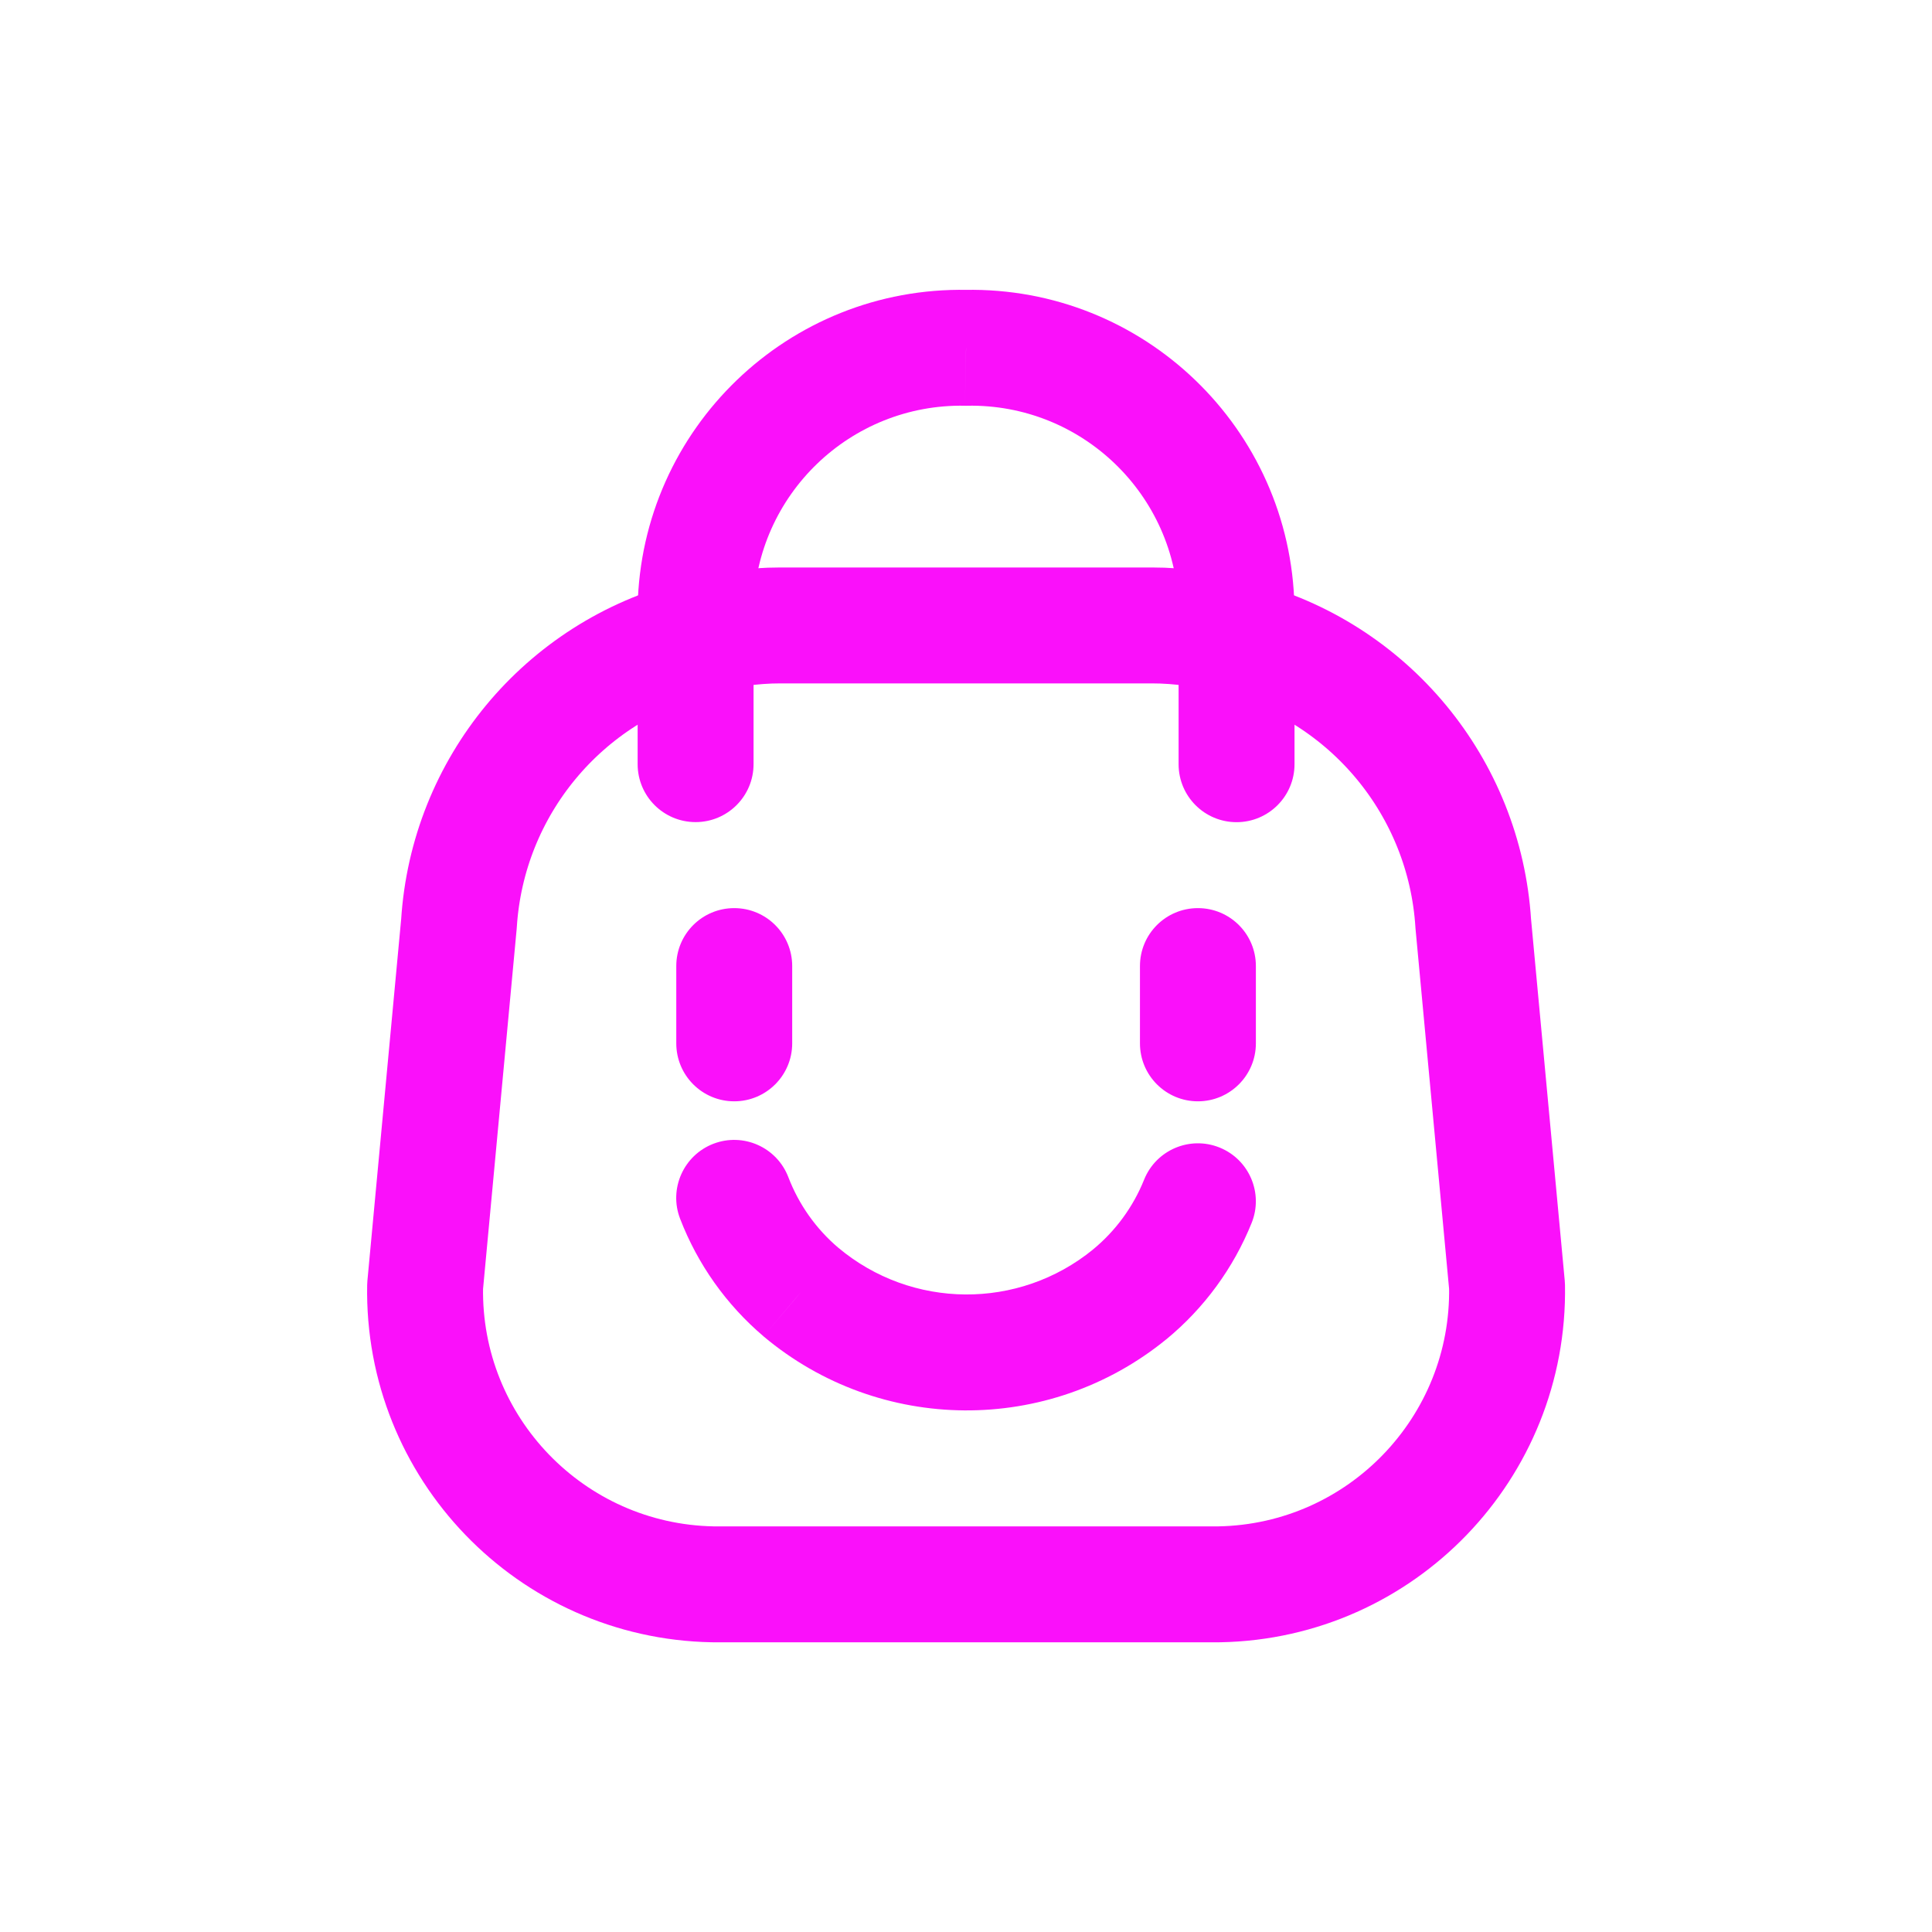
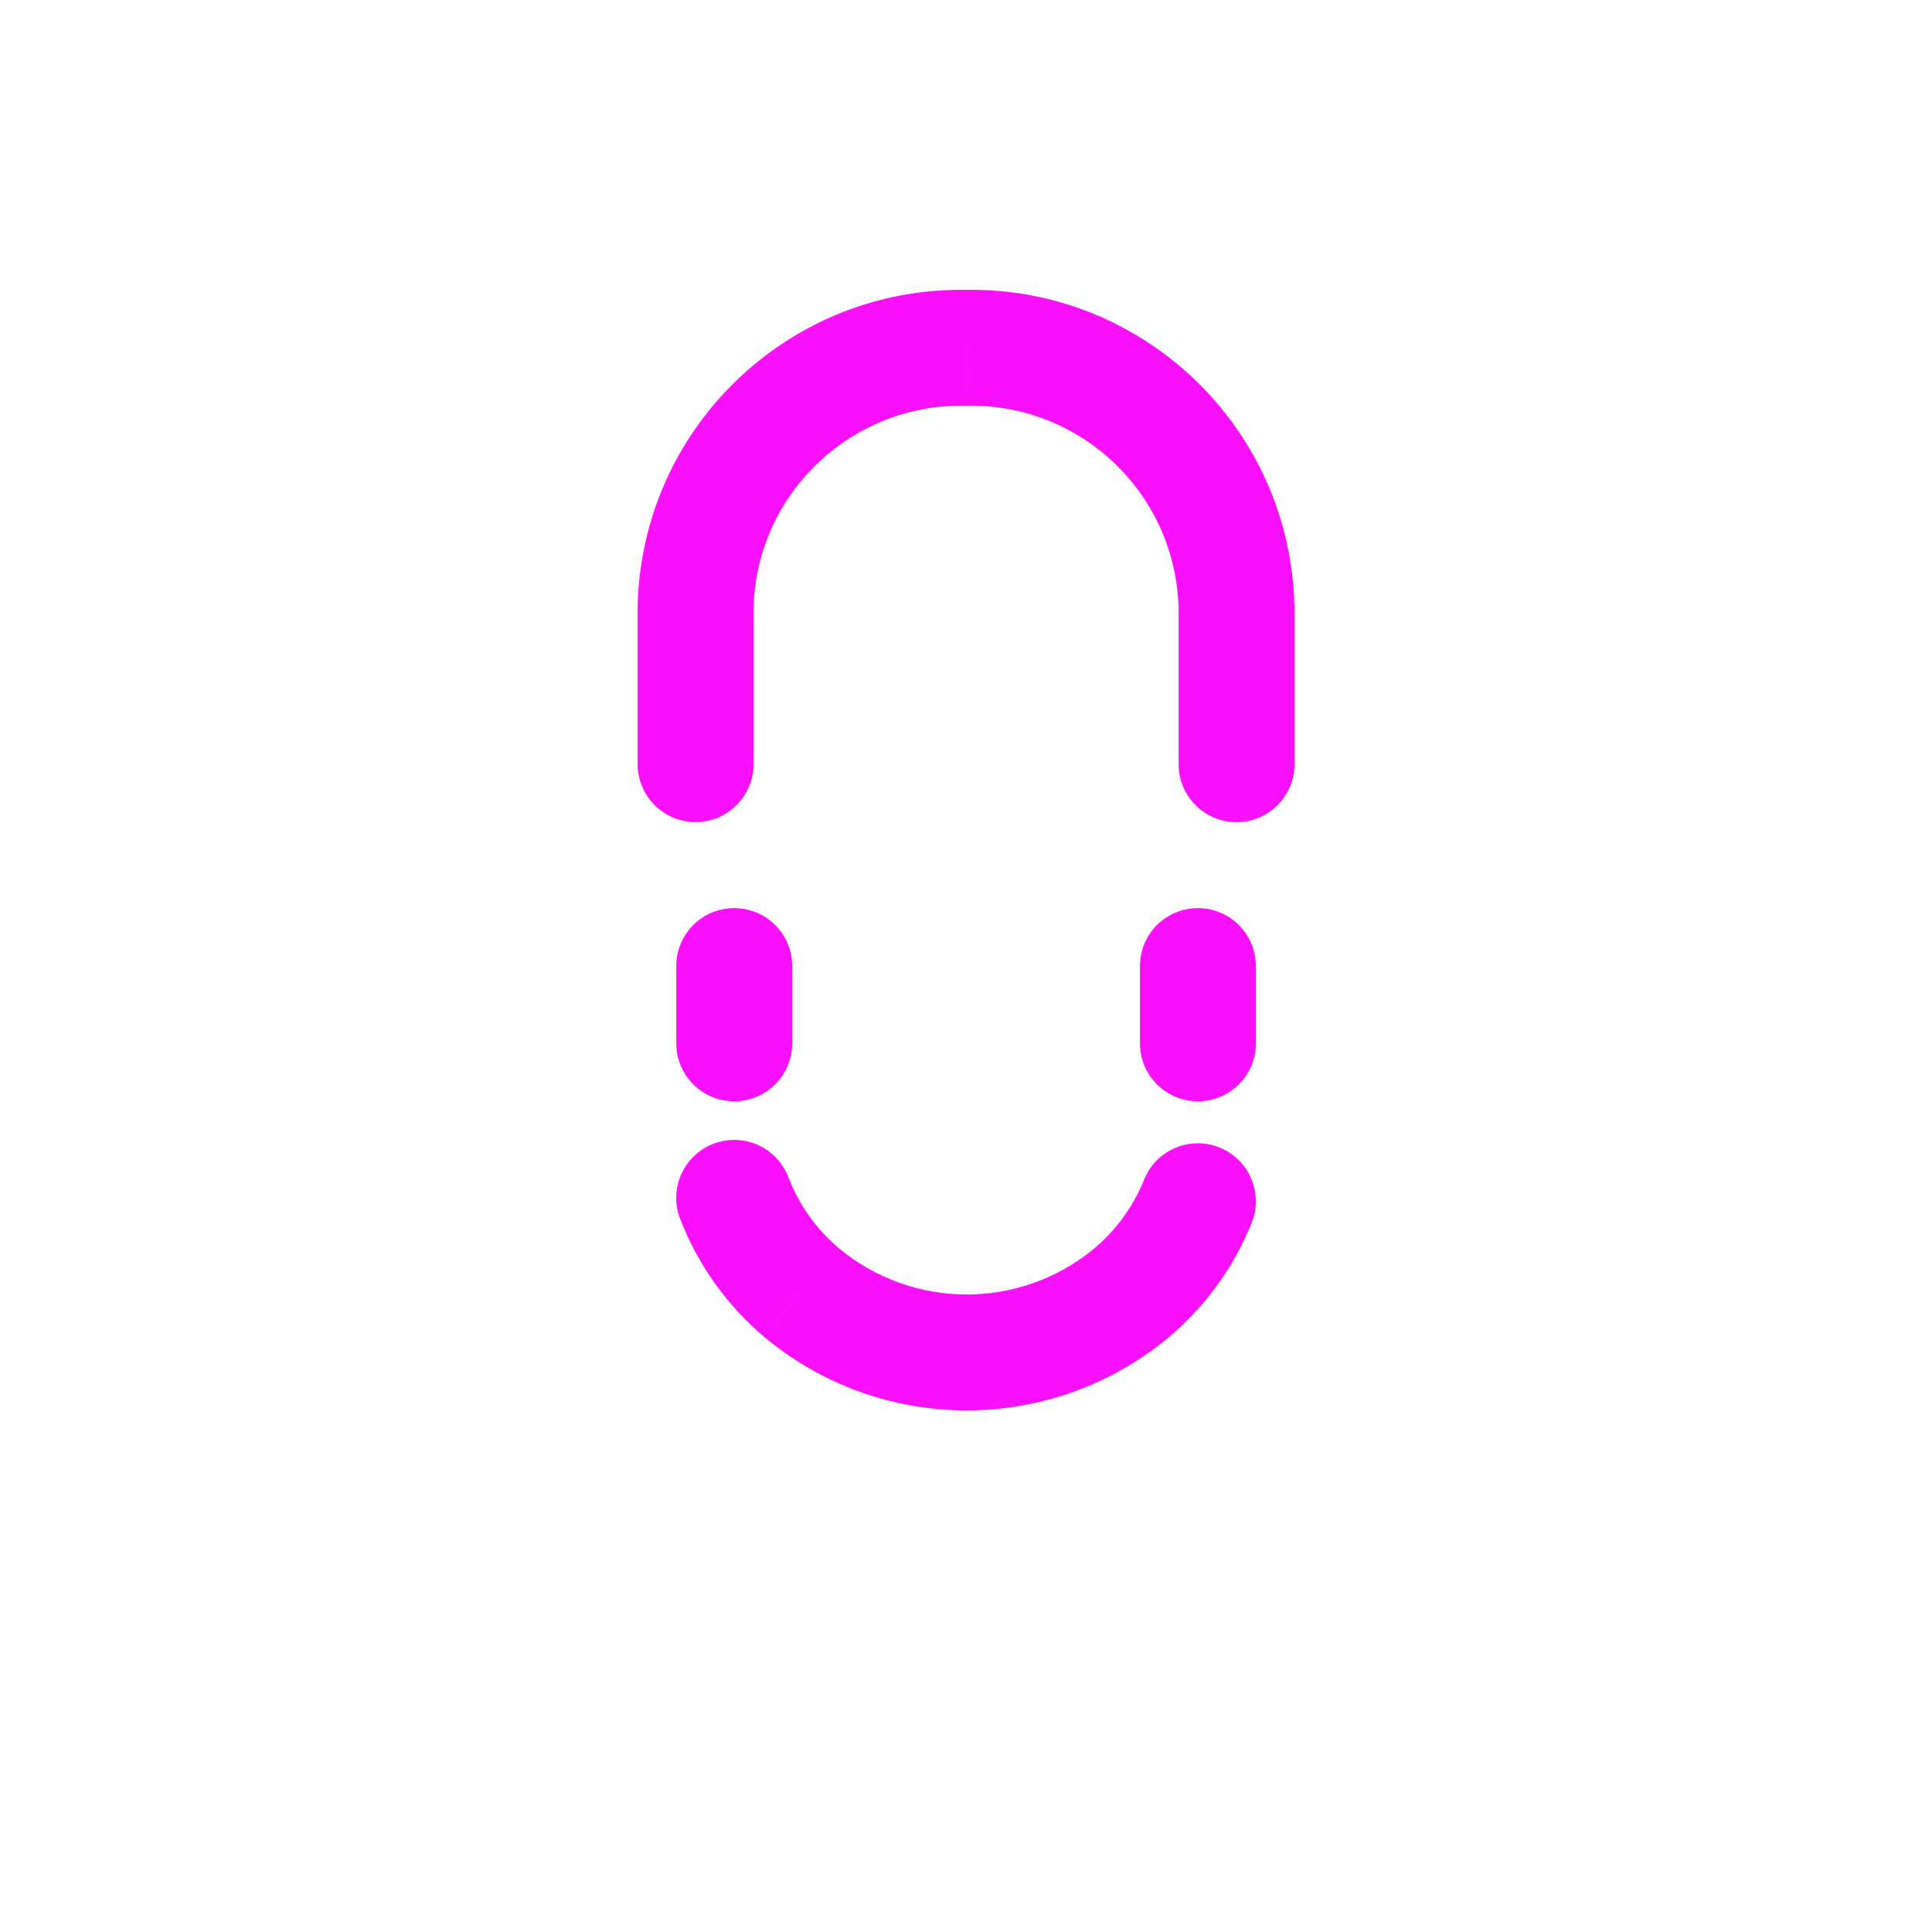
<svg xmlns="http://www.w3.org/2000/svg" width="800px" height="800px" viewBox="0 -0.5 25 25" fill="none">
  <g id="SVGRepo_bgCarrier" stroke-width="0" />
  <g id="SVGRepo_tracerCarrier" stroke-linecap="round" stroke-linejoin="round" />
  <g id="SVGRepo_iconCarrier">
-     <path fill-rule="evenodd" clip-rule="evenodd" d="M5.501 16.141C5.463 18.233 7.128 19.961 9.221 20.001H15.781C17.873 19.961 19.538 18.233 19.501 16.141L19.064 11.453C18.953 9.685 17.716 8.191 16.001 7.751C15.643 7.647 15.273 7.593 14.901 7.593H10.101C9.728 7.593 9.358 7.647 9.001 7.751C7.286 8.191 6.05 9.684 5.939 11.451L5.501 16.141Z" stroke="#fa10fa" stroke-width="1.5" stroke-linecap="round" stroke-linejoin="round" />
    <path d="M15.251 9.389C15.251 9.803 15.586 10.139 16.001 10.139C16.415 10.139 16.751 9.803 16.751 9.389H15.251ZM16.001 7.368H16.751C16.751 7.363 16.751 7.358 16.75 7.353L16.001 7.368ZM12.501 4.001L12.486 4.75C12.496 4.751 12.505 4.751 12.515 4.75L12.501 4.001ZM9.001 7.368L8.251 7.353C8.251 7.358 8.251 7.363 8.251 7.368H9.001ZM8.251 9.388C8.251 9.802 8.586 10.138 9.001 10.138C9.415 10.138 9.751 9.802 9.751 9.388H8.251ZM16.196 15.325C16.351 14.941 16.165 14.504 15.781 14.349C15.397 14.194 14.96 14.38 14.805 14.764L16.196 15.325ZM14.617 16.251L15.09 16.832L15.093 16.83L14.617 16.251ZM10.365 16.22L9.879 16.791L9.882 16.794L10.365 16.22ZM10.201 14.732C10.052 14.345 9.619 14.152 9.232 14.3C8.845 14.449 8.652 14.883 8.8 15.269L10.201 14.732ZM10.251 12.001C10.251 11.586 9.915 11.251 9.501 11.251C9.086 11.251 8.751 11.586 8.751 12.001H10.251ZM8.751 13.001C8.751 13.415 9.086 13.751 9.501 13.751C9.915 13.751 10.251 13.415 10.251 13.001H8.751ZM16.251 12.001C16.251 11.586 15.915 11.251 15.501 11.251C15.086 11.251 14.751 11.586 14.751 12.001H16.251ZM14.751 13.001C14.751 13.415 15.086 13.751 15.501 13.751C15.915 13.751 16.251 13.415 16.251 13.001H14.751ZM16.751 9.389V7.368H15.251V9.389H16.751ZM16.75 7.353C16.704 5.043 14.796 3.207 12.486 3.251L12.515 4.75C13.997 4.723 15.221 5.901 15.251 7.383L16.75 7.353ZM12.515 3.251C10.205 3.207 8.297 5.043 8.251 7.353L9.75 7.383C9.78 5.901 11.005 4.723 12.486 4.75L12.515 3.251ZM8.251 7.368V9.388H9.751V7.368H8.251ZM14.805 14.764C14.663 15.118 14.434 15.43 14.14 15.671L15.093 16.83C15.581 16.428 15.96 15.911 16.196 15.325L14.805 14.764ZM14.143 15.669C13.181 16.453 11.797 16.443 10.847 15.645L9.882 16.794C11.384 18.055 13.57 18.071 15.09 16.832L14.143 15.669ZM10.85 15.648C10.56 15.402 10.337 15.087 10.201 14.732L8.8 15.269C9.027 15.859 9.398 16.382 9.879 16.791L10.85 15.648ZM8.751 12.001V13.001H10.251V12.001H8.751ZM14.751 12.001V13.001H16.251V12.001H14.751Z" fill="#fa10fa" />
  </g>
</svg>